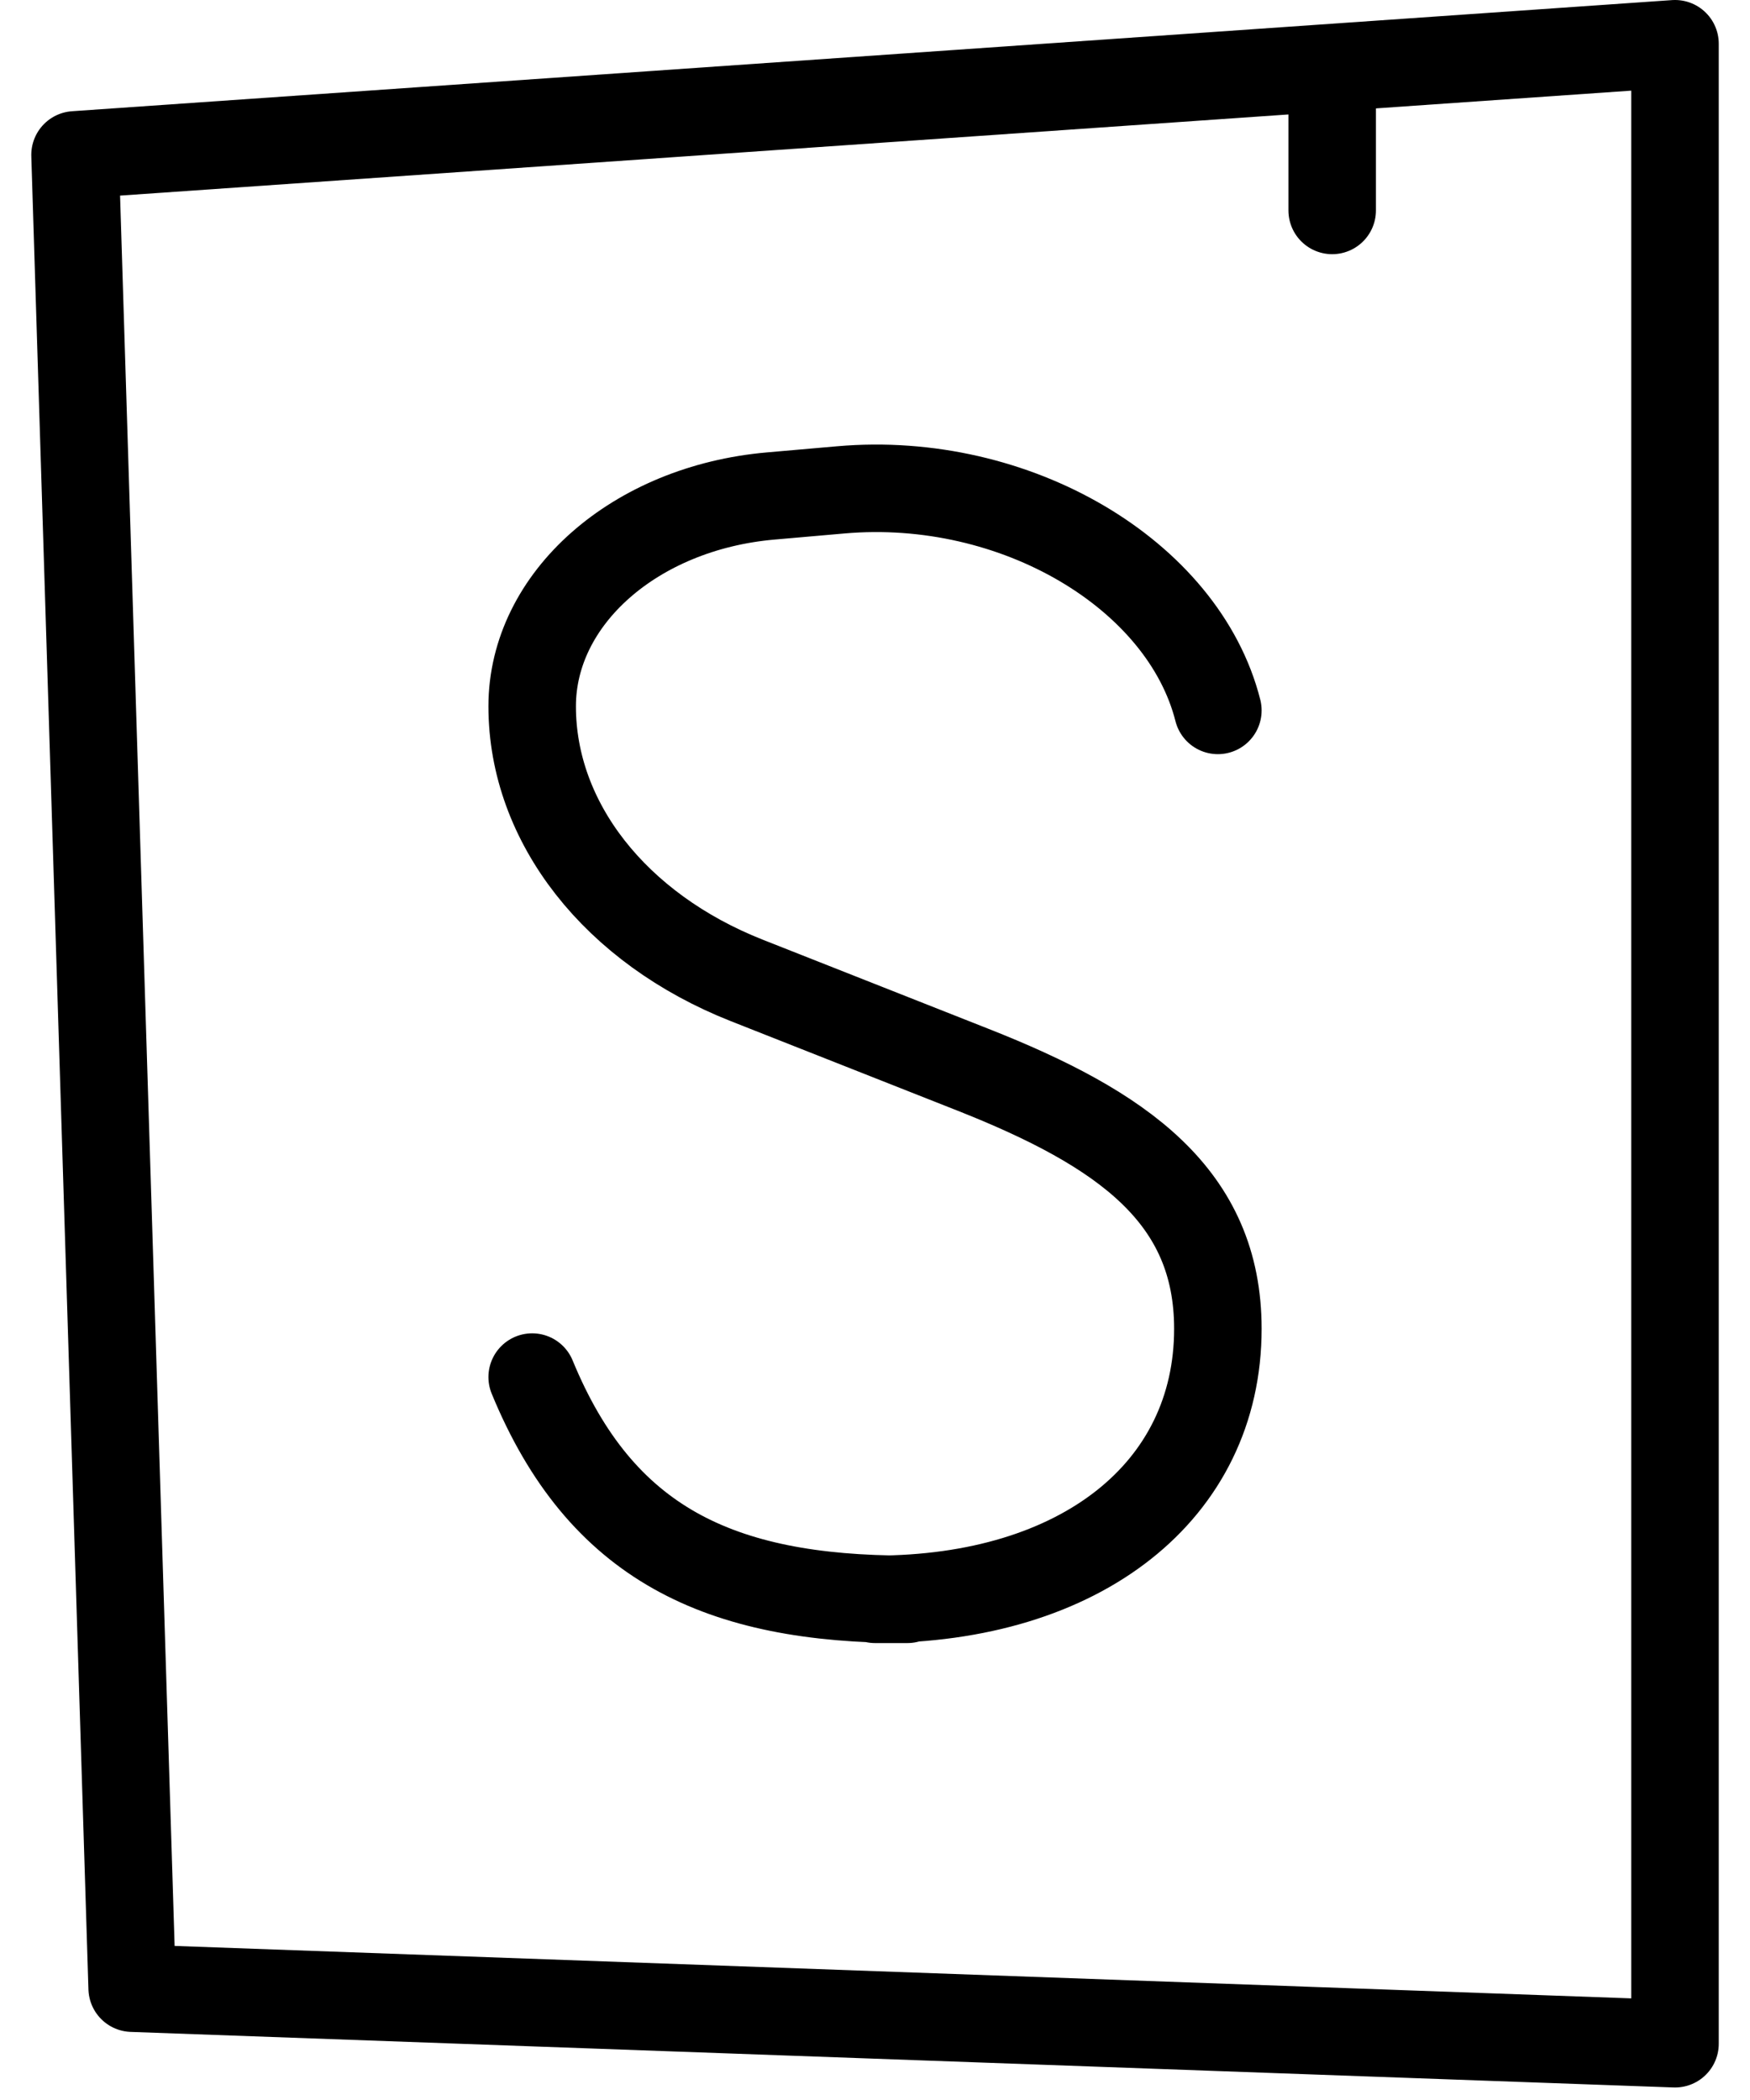
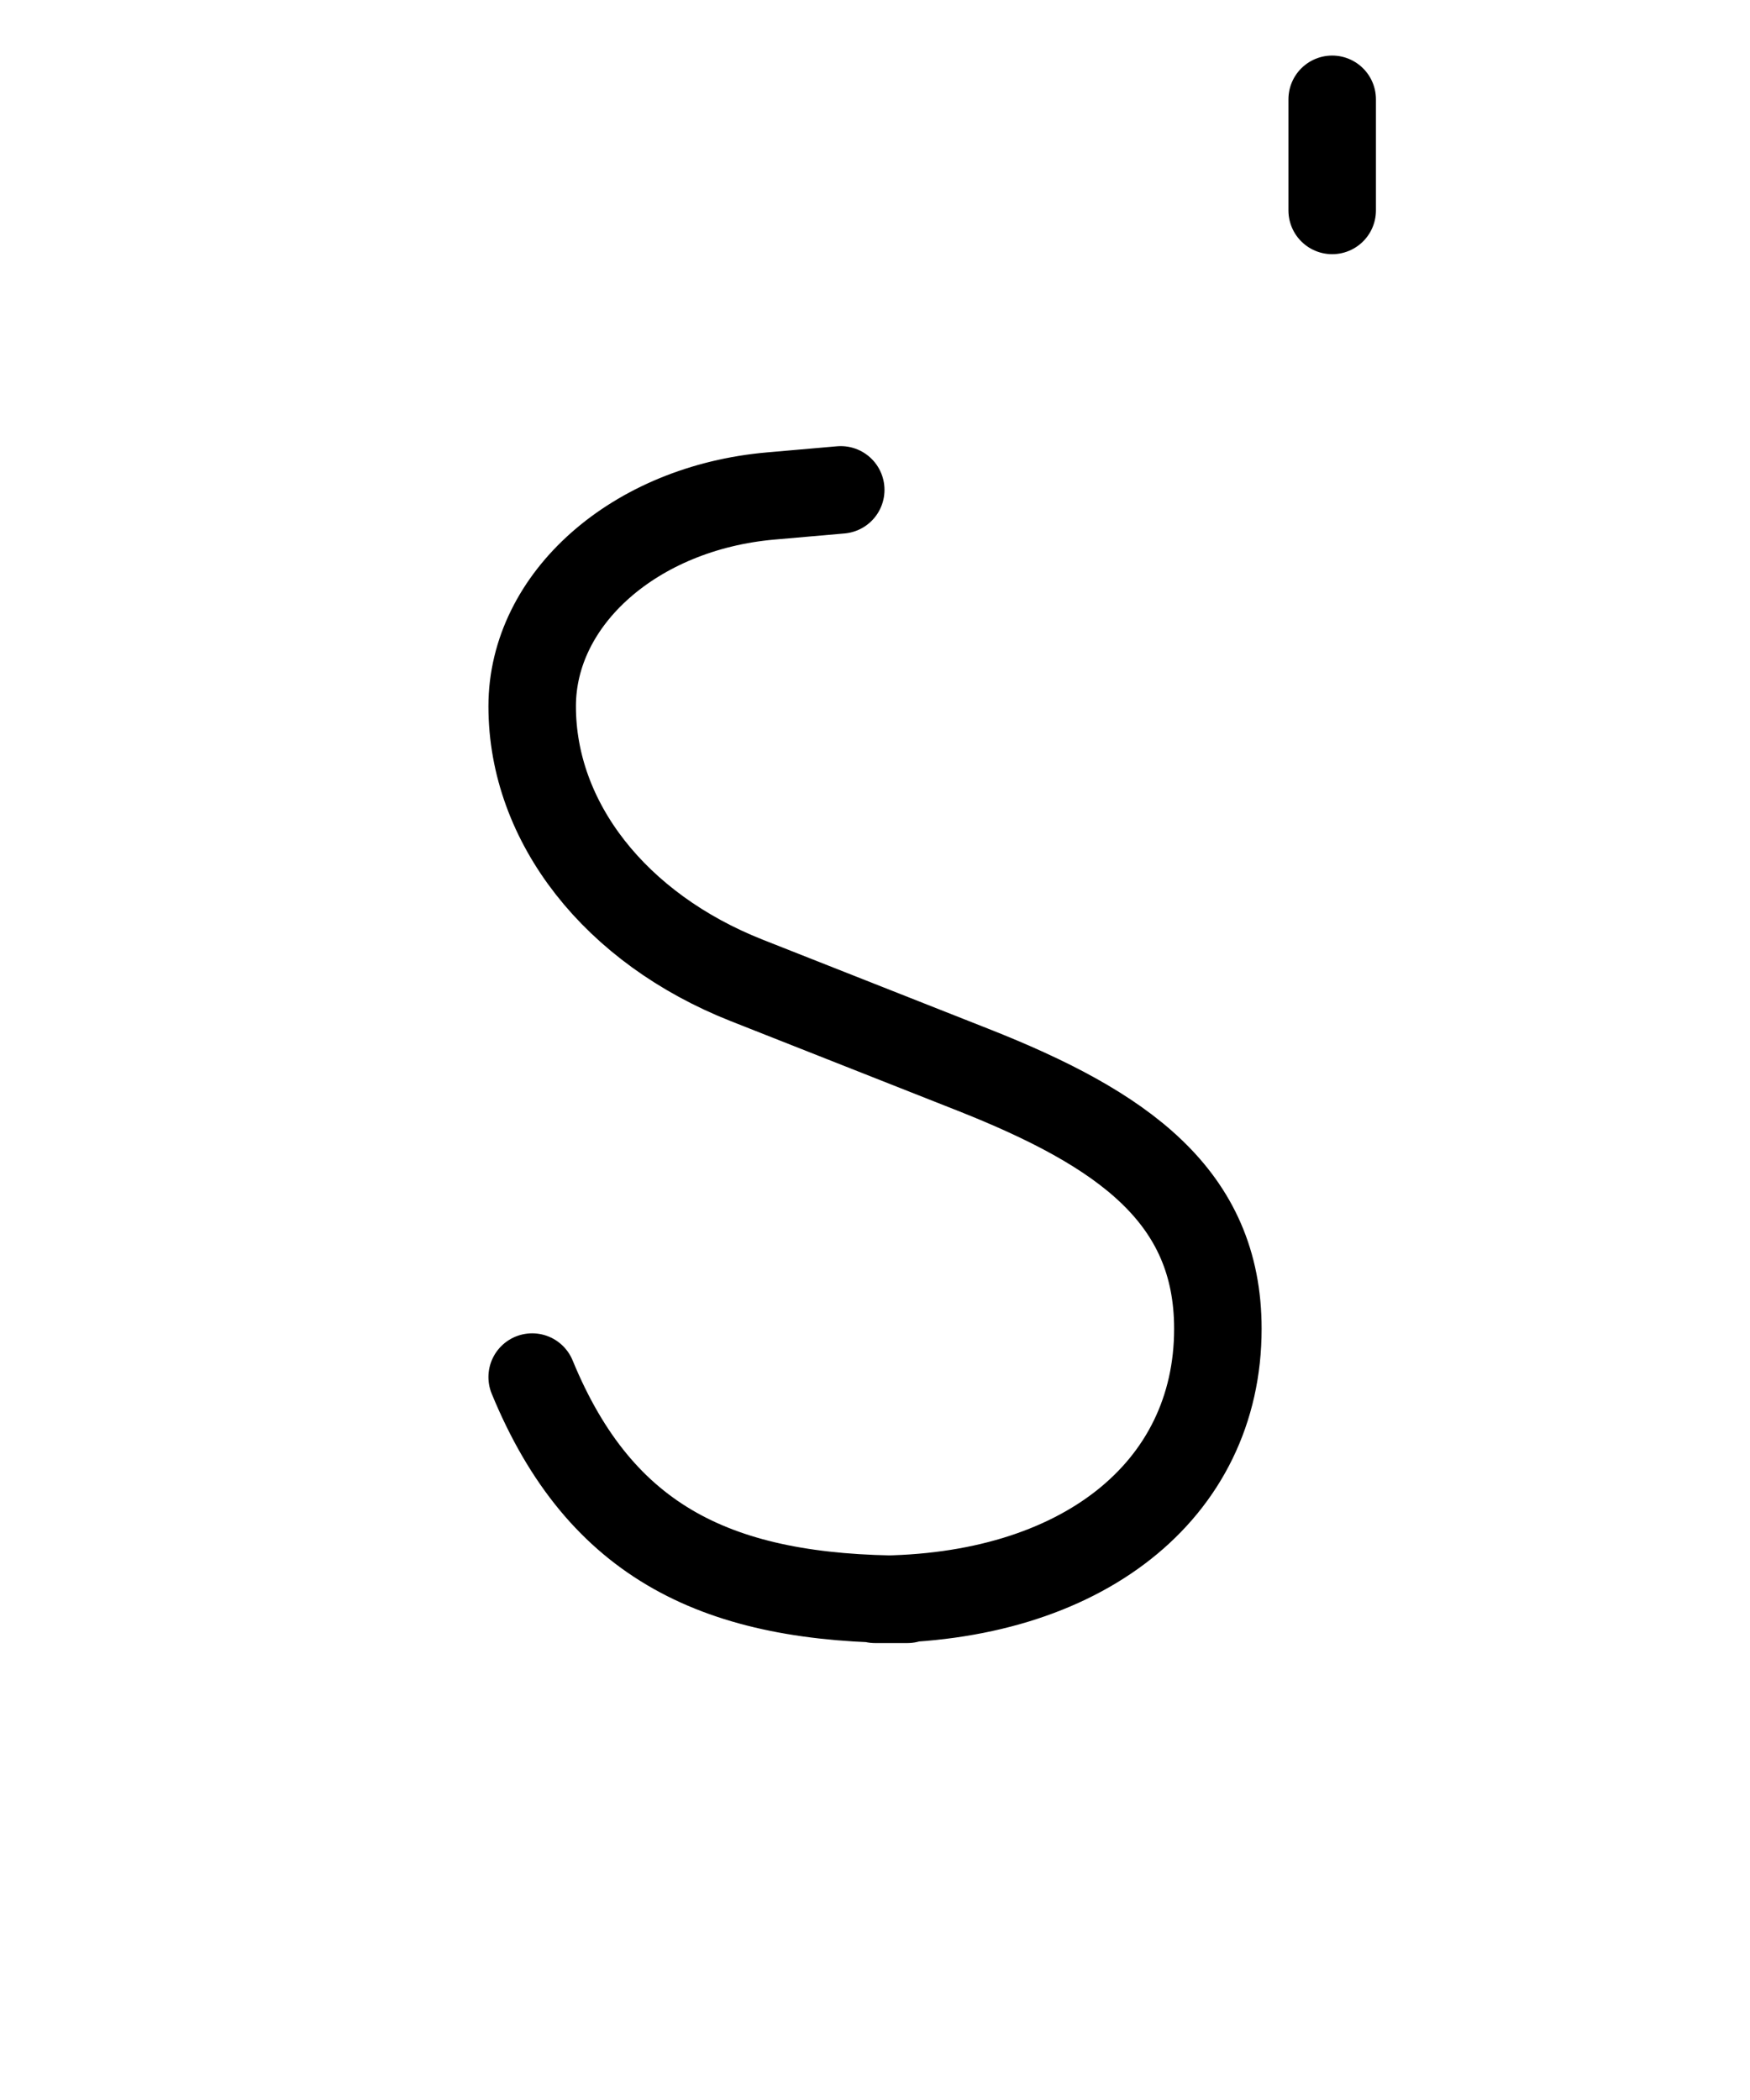
<svg xmlns="http://www.w3.org/2000/svg" width="40" height="48" viewBox="0 0 40 48" fill="none">
-   <path d="M1.715 3.54L3.021 45.444L38.286 46.714V1L1.715 3.54Z" stroke="black" stroke-width="2" stroke-linecap="round" stroke-linejoin="round" />
-   <path d="M12.164 31.476C13.731 35.286 16.445 36.556 20.74 36.556H20.001C24.703 36.556 27.837 34.082 27.837 30.372C27.837 27.339 25.667 25.803 22.229 24.447L17.07 22.41C14.066 21.224 12.164 18.798 12.164 16.144C12.164 13.681 14.512 11.608 17.616 11.337L19.217 11.197C23.209 10.847 27.051 13.132 27.837 16.238M30.45 2.27V4.81" stroke="black" stroke-width="2" stroke-linecap="round" stroke-linejoin="round" />
+   <path d="M12.164 31.476C13.731 35.286 16.445 36.556 20.74 36.556H20.001C24.703 36.556 27.837 34.082 27.837 30.372C27.837 27.339 25.667 25.803 22.229 24.447L17.07 22.41C14.066 21.224 12.164 18.798 12.164 16.144C12.164 13.681 14.512 11.608 17.616 11.337L19.217 11.197M30.45 2.27V4.81" stroke="black" stroke-width="2" stroke-linecap="round" stroke-linejoin="round" />
</svg>